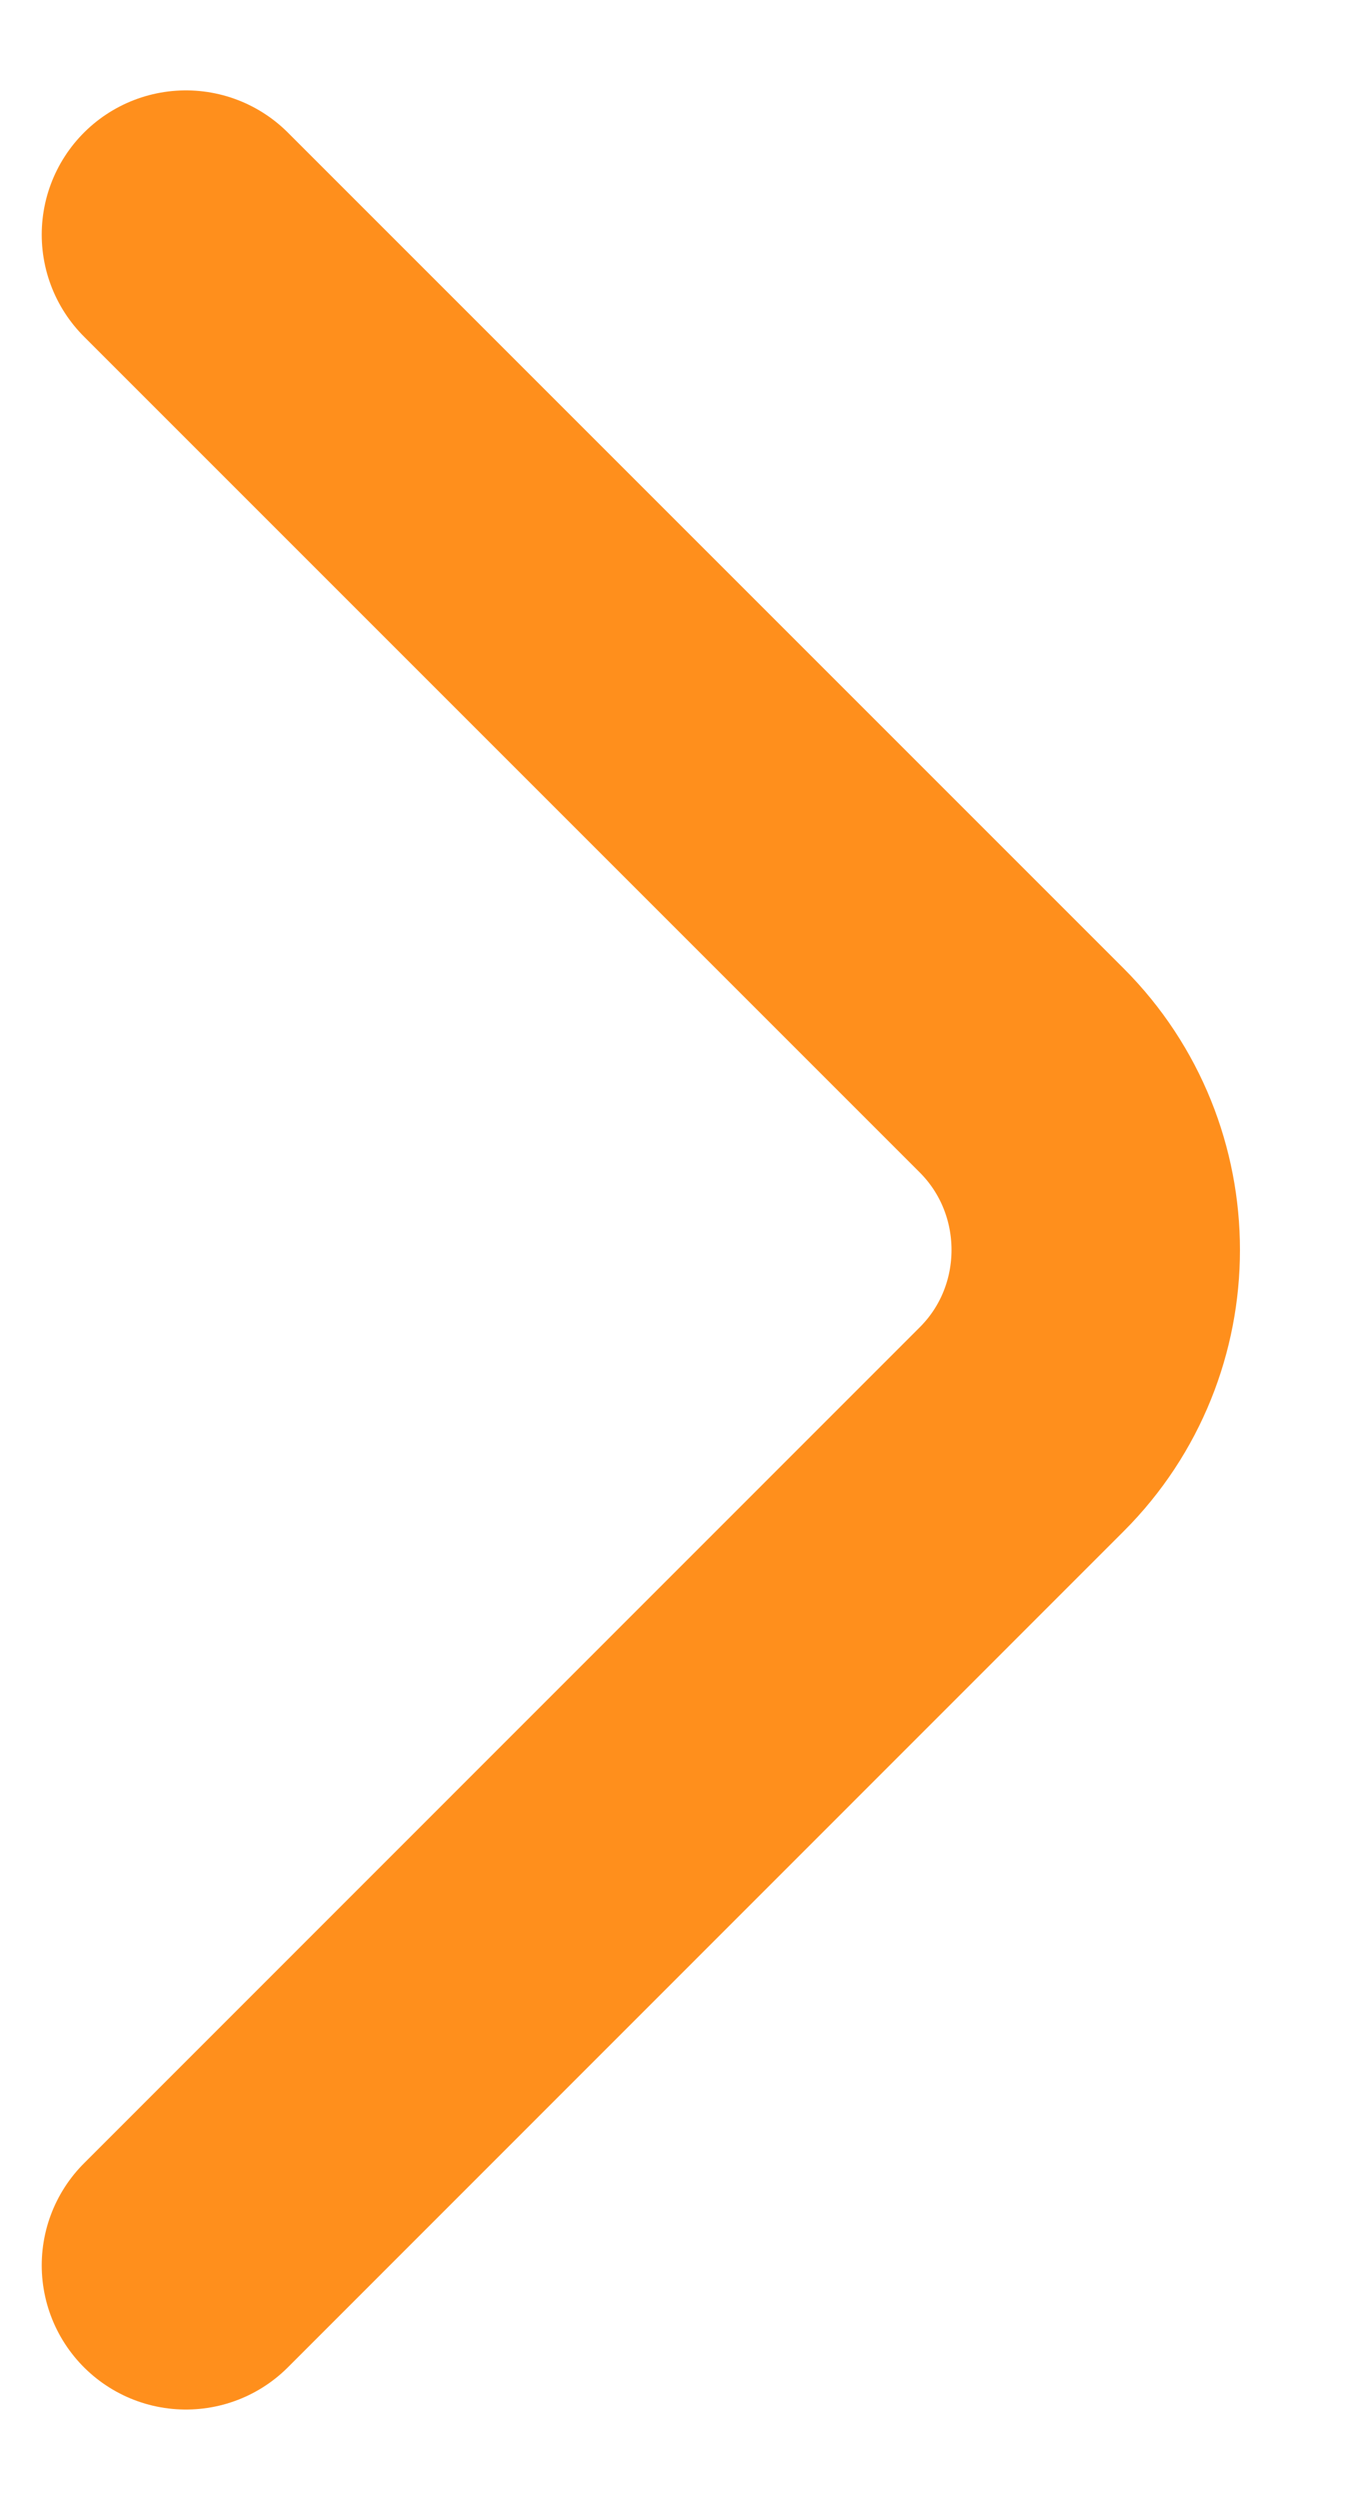
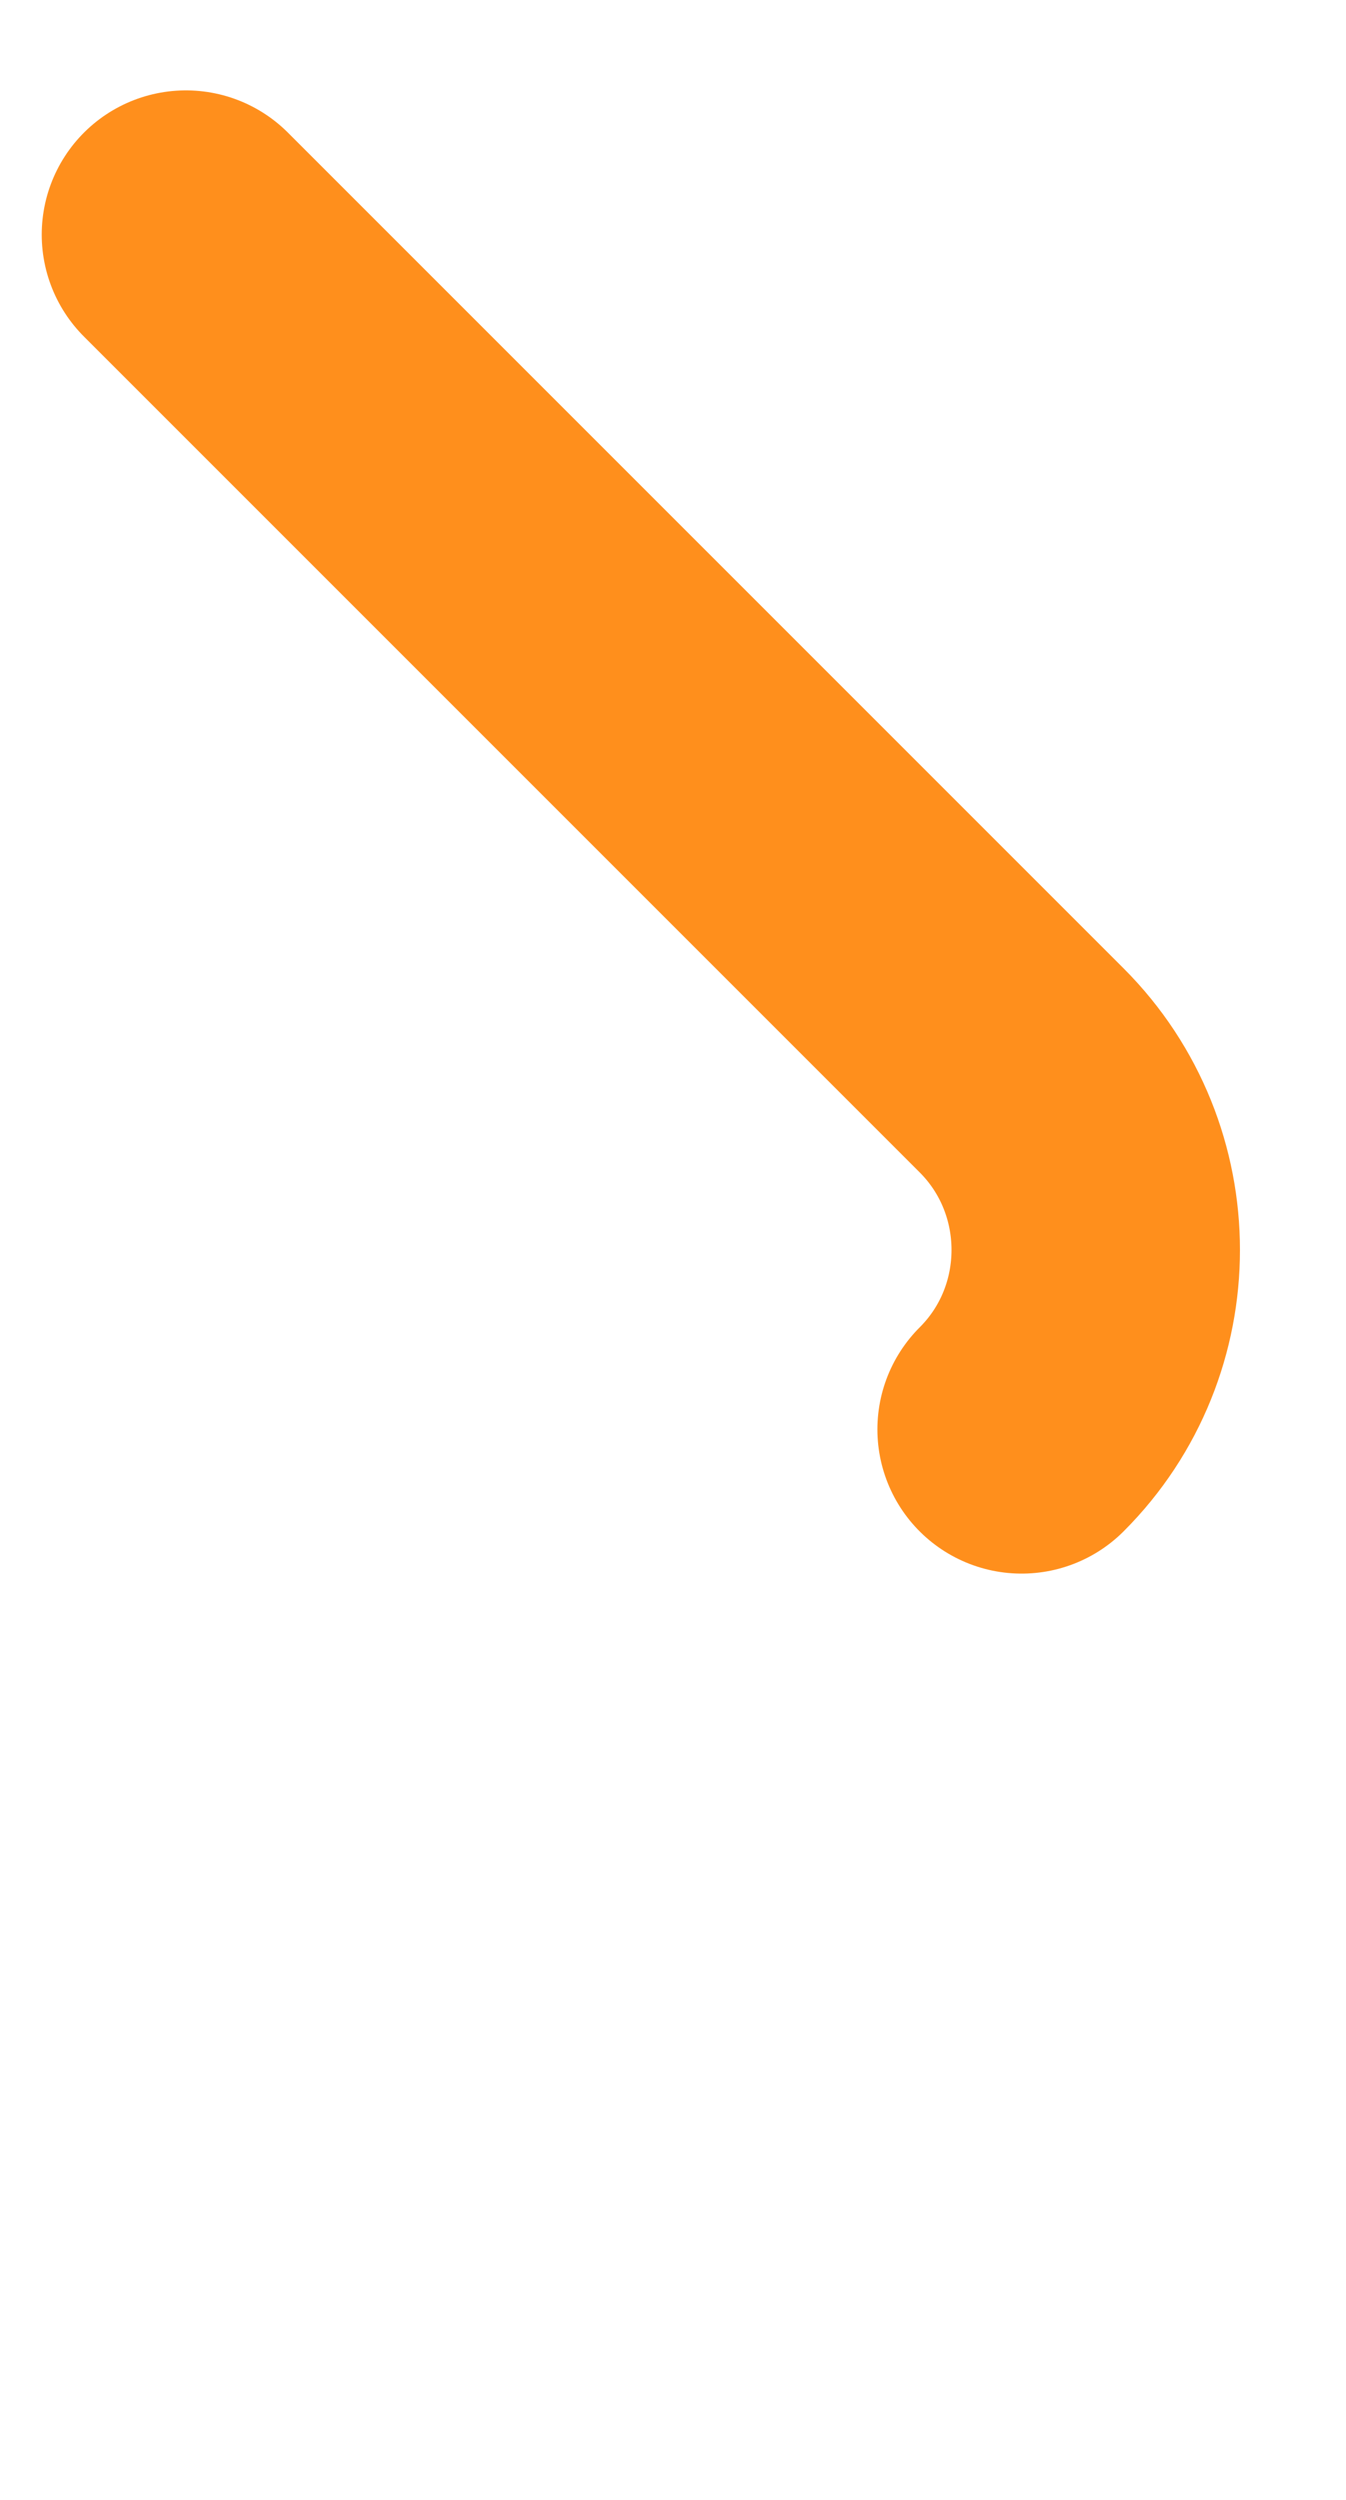
<svg xmlns="http://www.w3.org/2000/svg" width="7" height="13" viewBox="0 0 7 13" fill="none">
-   <path d="M0.967 1.22L5.313 5.566C5.827 6.08 5.827 6.92 5.313 7.433L0.967 11.78" stroke="#FF8F1C" stroke-width="1.5" stroke-miterlimit="10" stroke-linecap="round" stroke-linejoin="round" />
+   <path d="M0.967 1.22L5.313 5.566C5.827 6.08 5.827 6.92 5.313 7.433" stroke="#FF8F1C" stroke-width="1.5" stroke-miterlimit="10" stroke-linecap="round" stroke-linejoin="round" />
</svg>